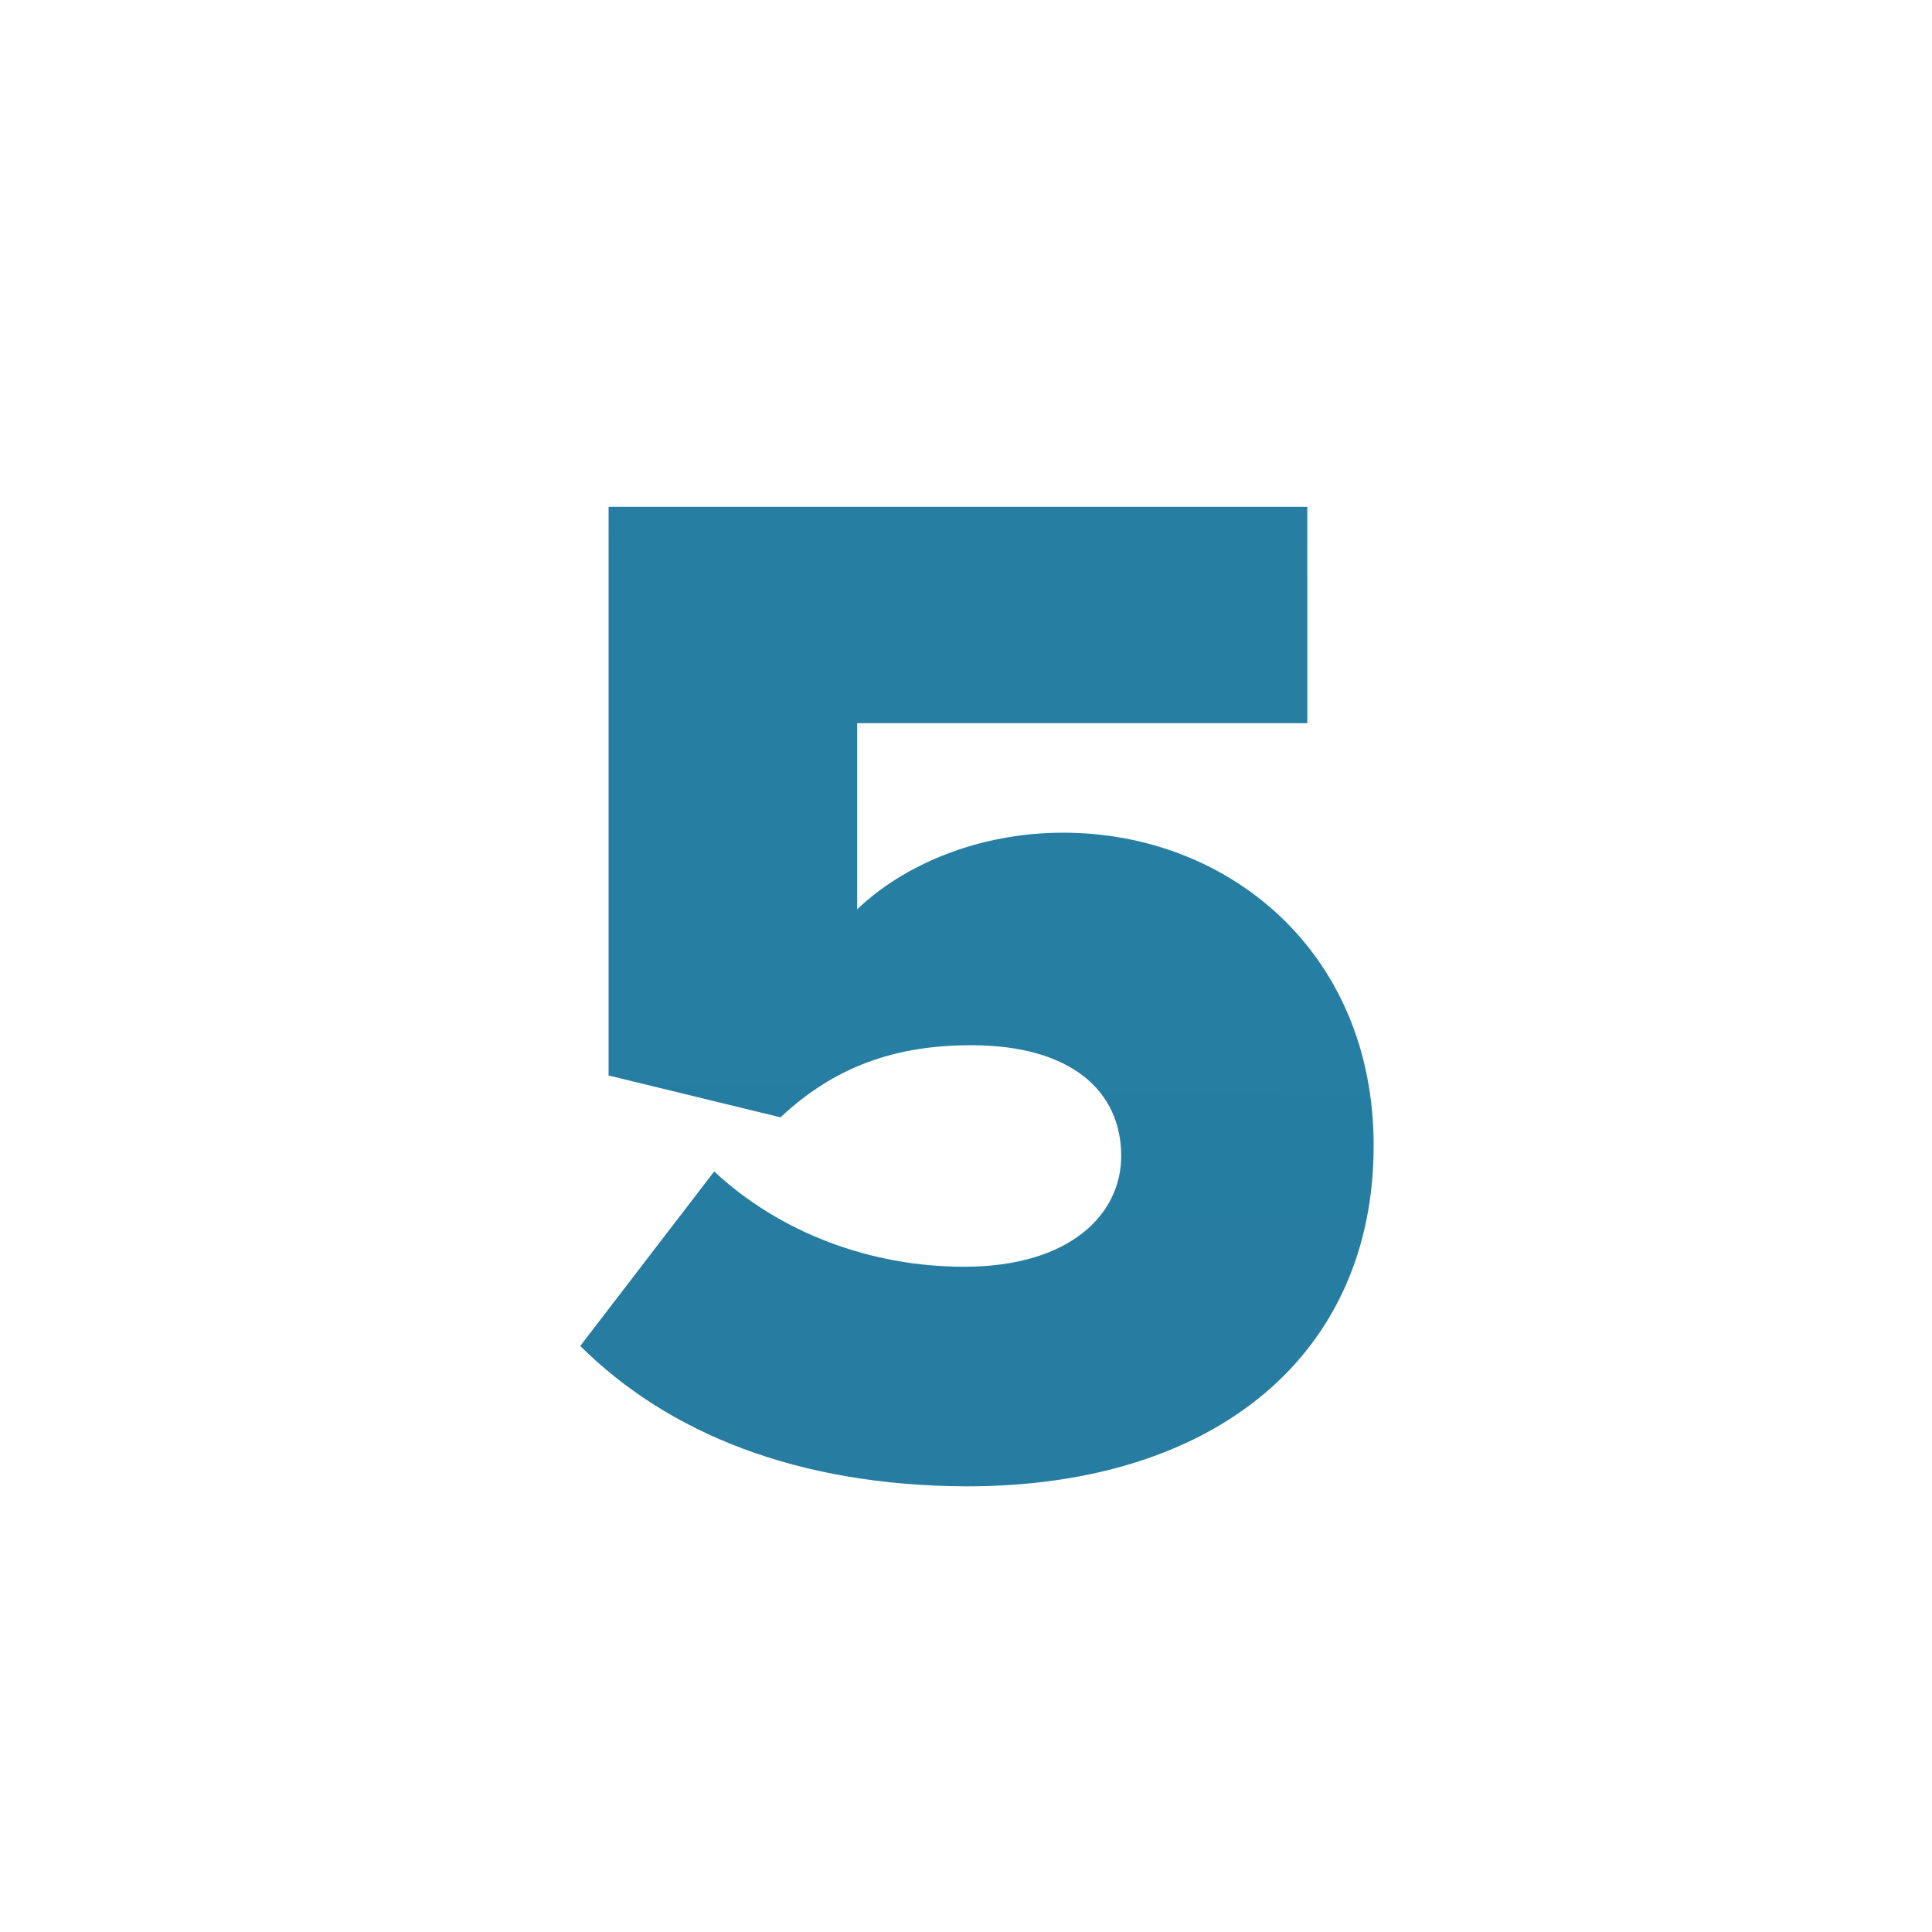
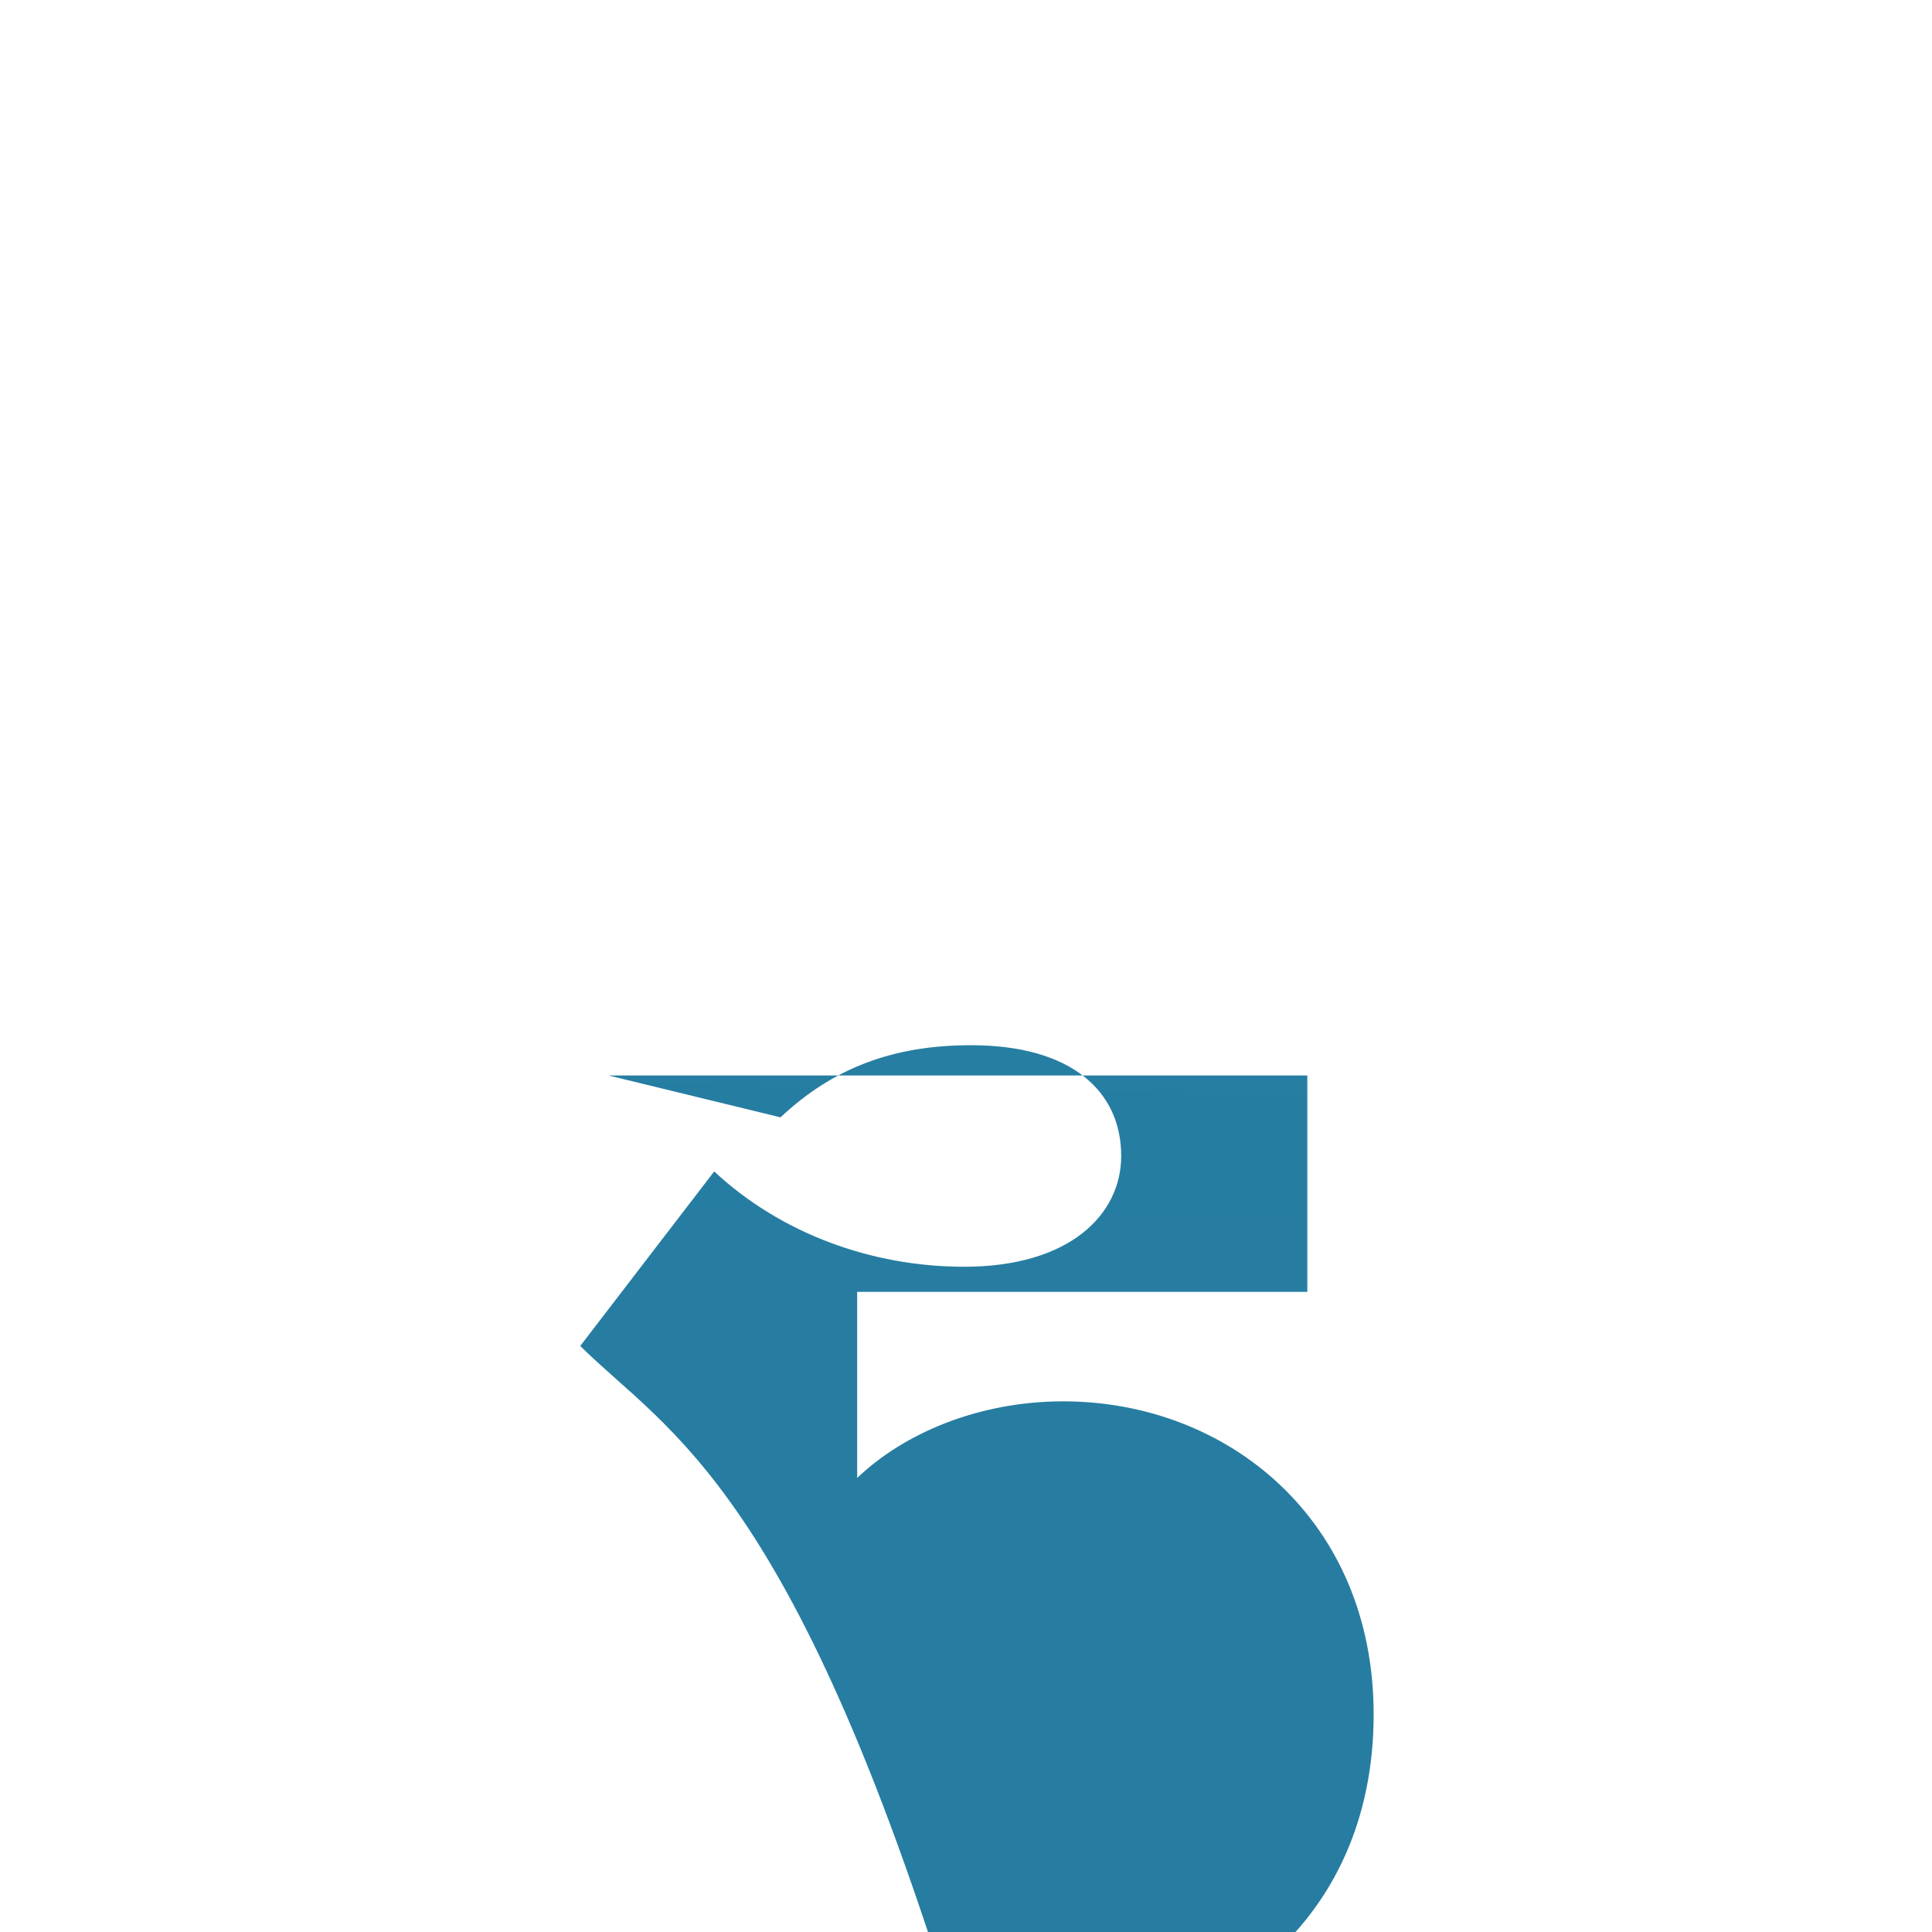
<svg xmlns="http://www.w3.org/2000/svg" version="1.1" id="Layer_1" x="0px" y="0px" viewBox="0 0 300 300" style="enable-background:new 0 0 300 300;" xml:space="preserve">
  <style type="text/css">
	.st0{fill:url(#SVGID_1_);}
</style>
  <g>
    <linearGradient id="SVGID_1_" gradientUnits="userSpaceOnUse" x1="144.97" y1="569.517" x2="176.226" y2="-1180.805">
      <stop offset="2.728175e-03" style="stop-color:#257A9F" />
      <stop offset="0.261" style="stop-color:#267EA2" />
      <stop offset="0.528" style="stop-color:#2988AA" />
      <stop offset="0.799" style="stop-color:#2D99B8" />
      <stop offset="1" style="stop-color:#31ACC7" />
    </linearGradient>
-     <path class="st0" d="M90.1,209l20.8-27.1c10.3,9.6,24.4,14.8,38.8,14.8c16.4,0,24.4-8.1,24.4-17.2c0-10.1-7.8-17.2-23.3-17.2   c-11.9,0-21.3,3.4-29.6,11.2l-26.7-6.5V78.7H203v33.6h-69.9v28.9c7.2-6.9,18.8-11.9,32-11.9c25.5,0,48.2,18.4,48.2,48.6   c0,32.3-24.4,52.9-63.2,52.9C123.7,230.7,103.7,222.5,90.1,209z" />
+     <path class="st0" d="M90.1,209l20.8-27.1c10.3,9.6,24.4,14.8,38.8,14.8c16.4,0,24.4-8.1,24.4-17.2c0-10.1-7.8-17.2-23.3-17.2   c-11.9,0-21.3,3.4-29.6,11.2l-26.7-6.5H203v33.6h-69.9v28.9c7.2-6.9,18.8-11.9,32-11.9c25.5,0,48.2,18.4,48.2,48.6   c0,32.3-24.4,52.9-63.2,52.9C123.7,230.7,103.7,222.5,90.1,209z" />
  </g>
</svg>